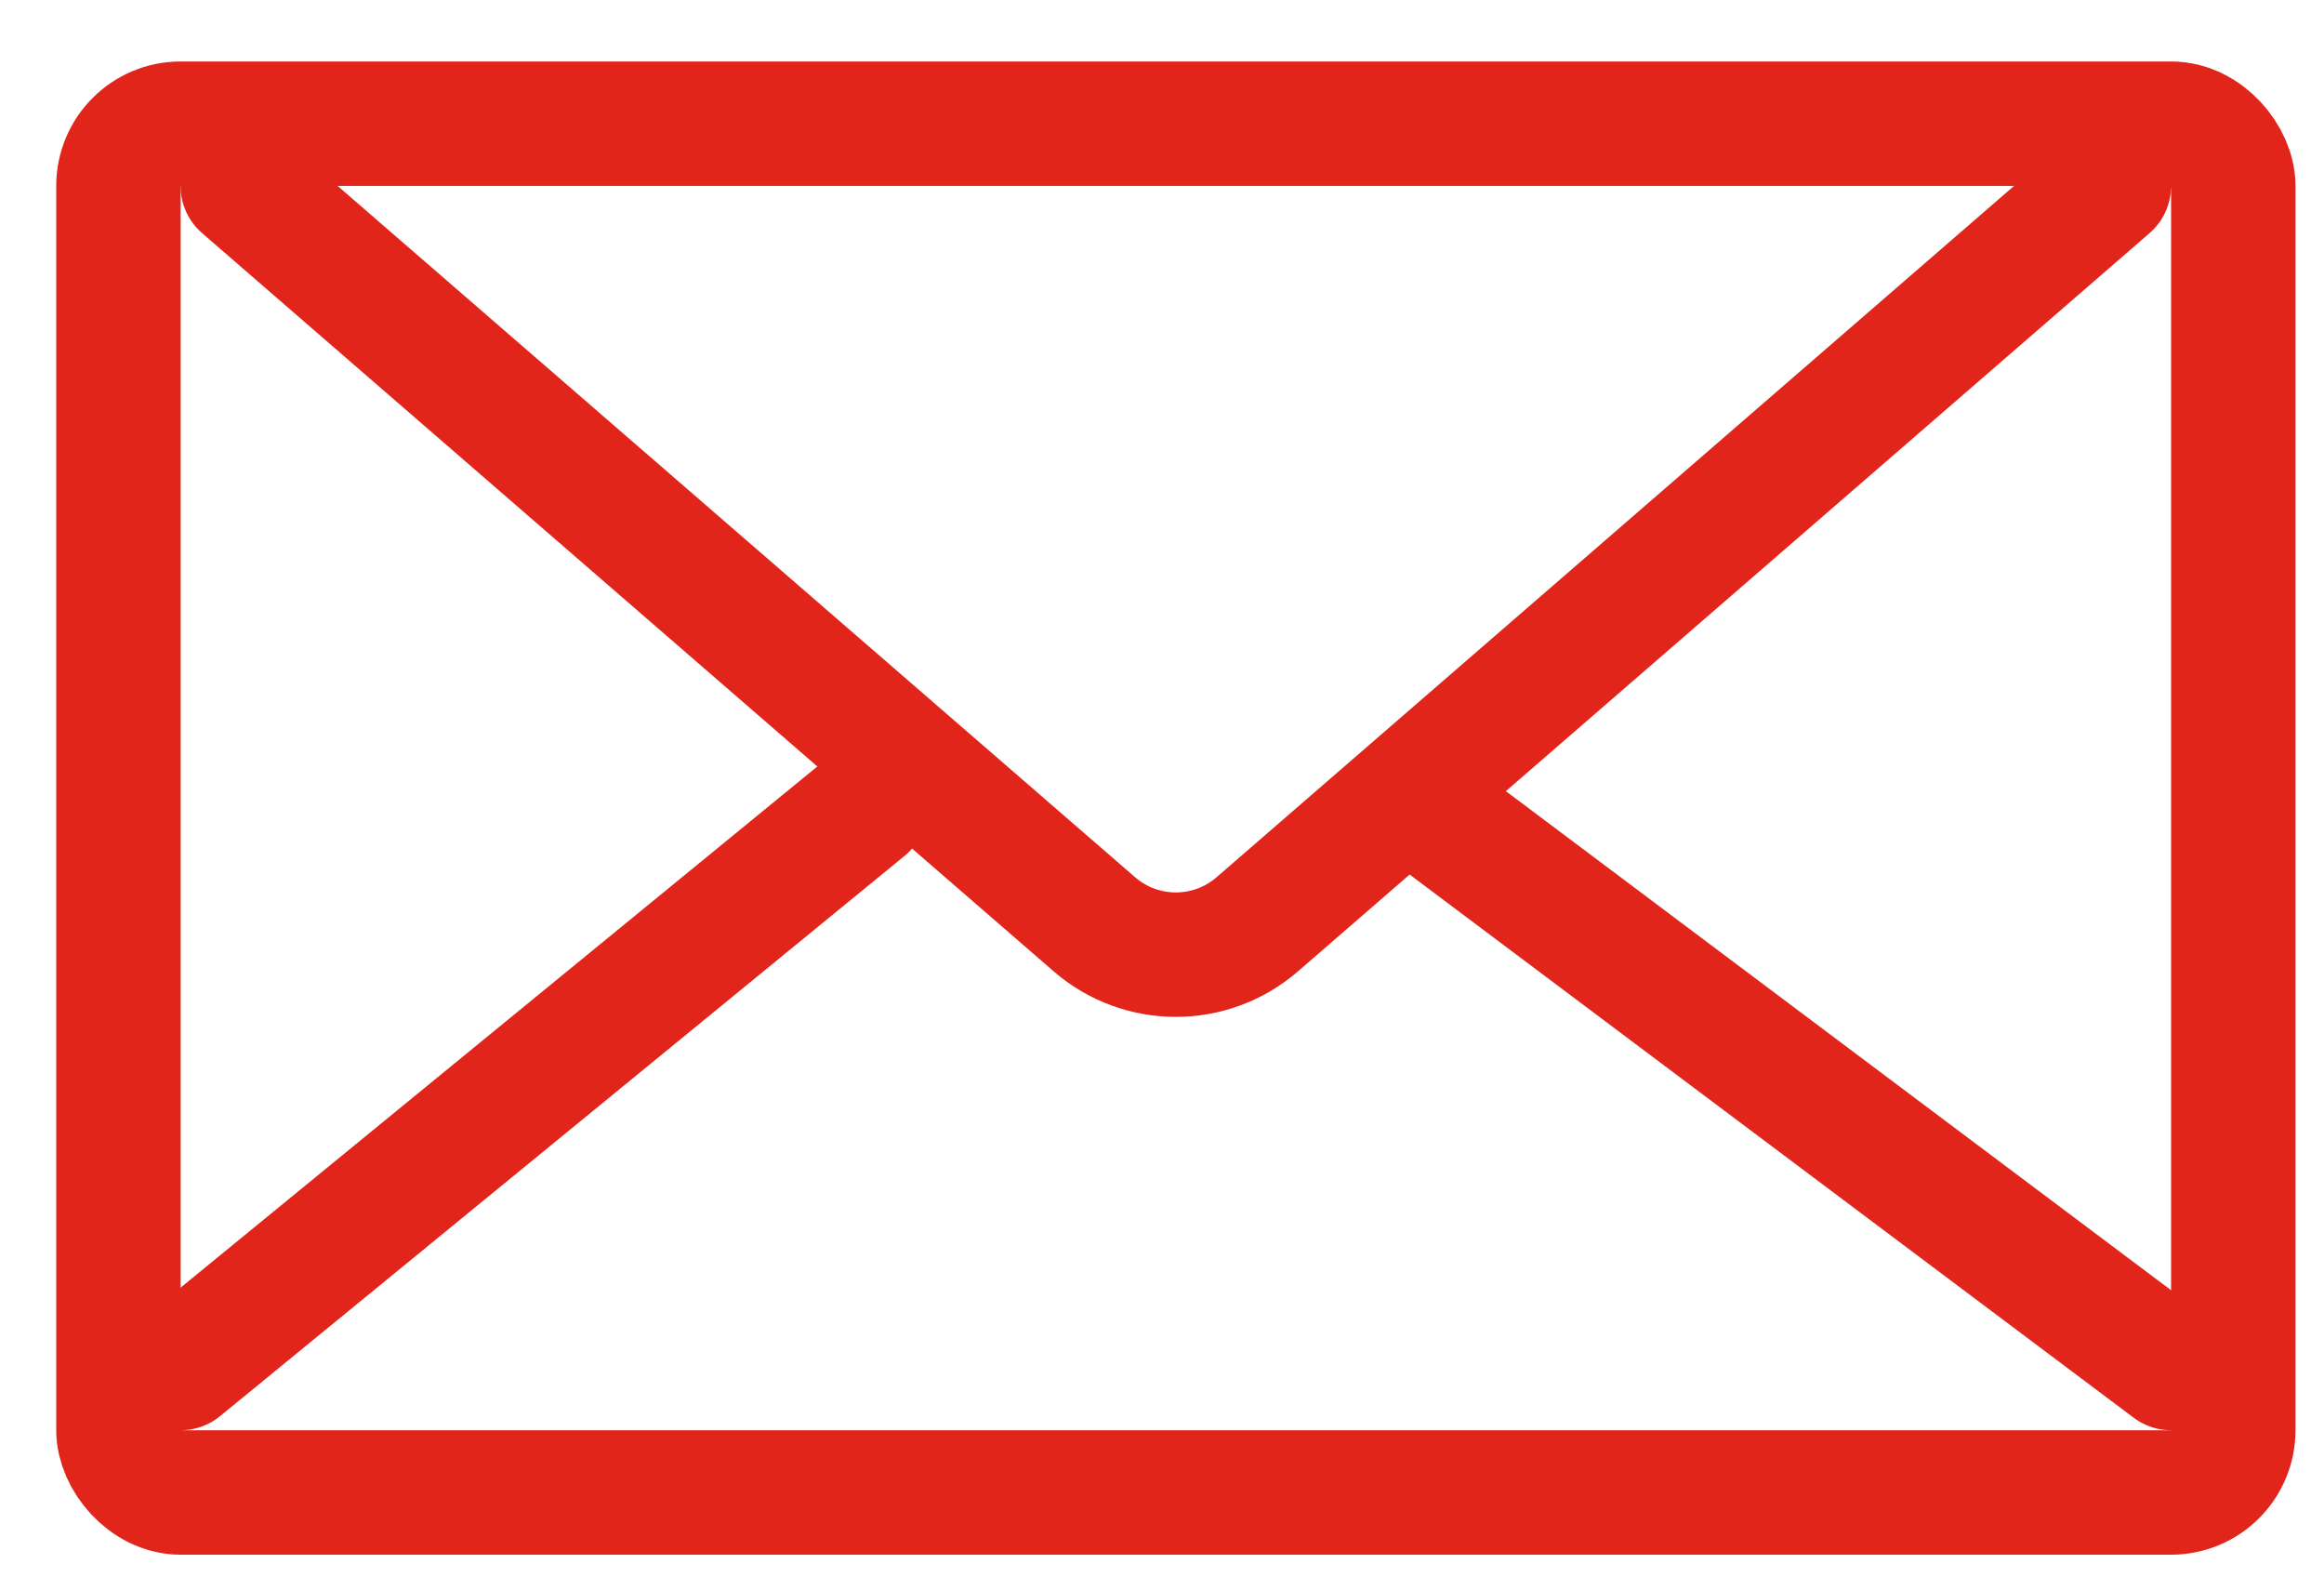
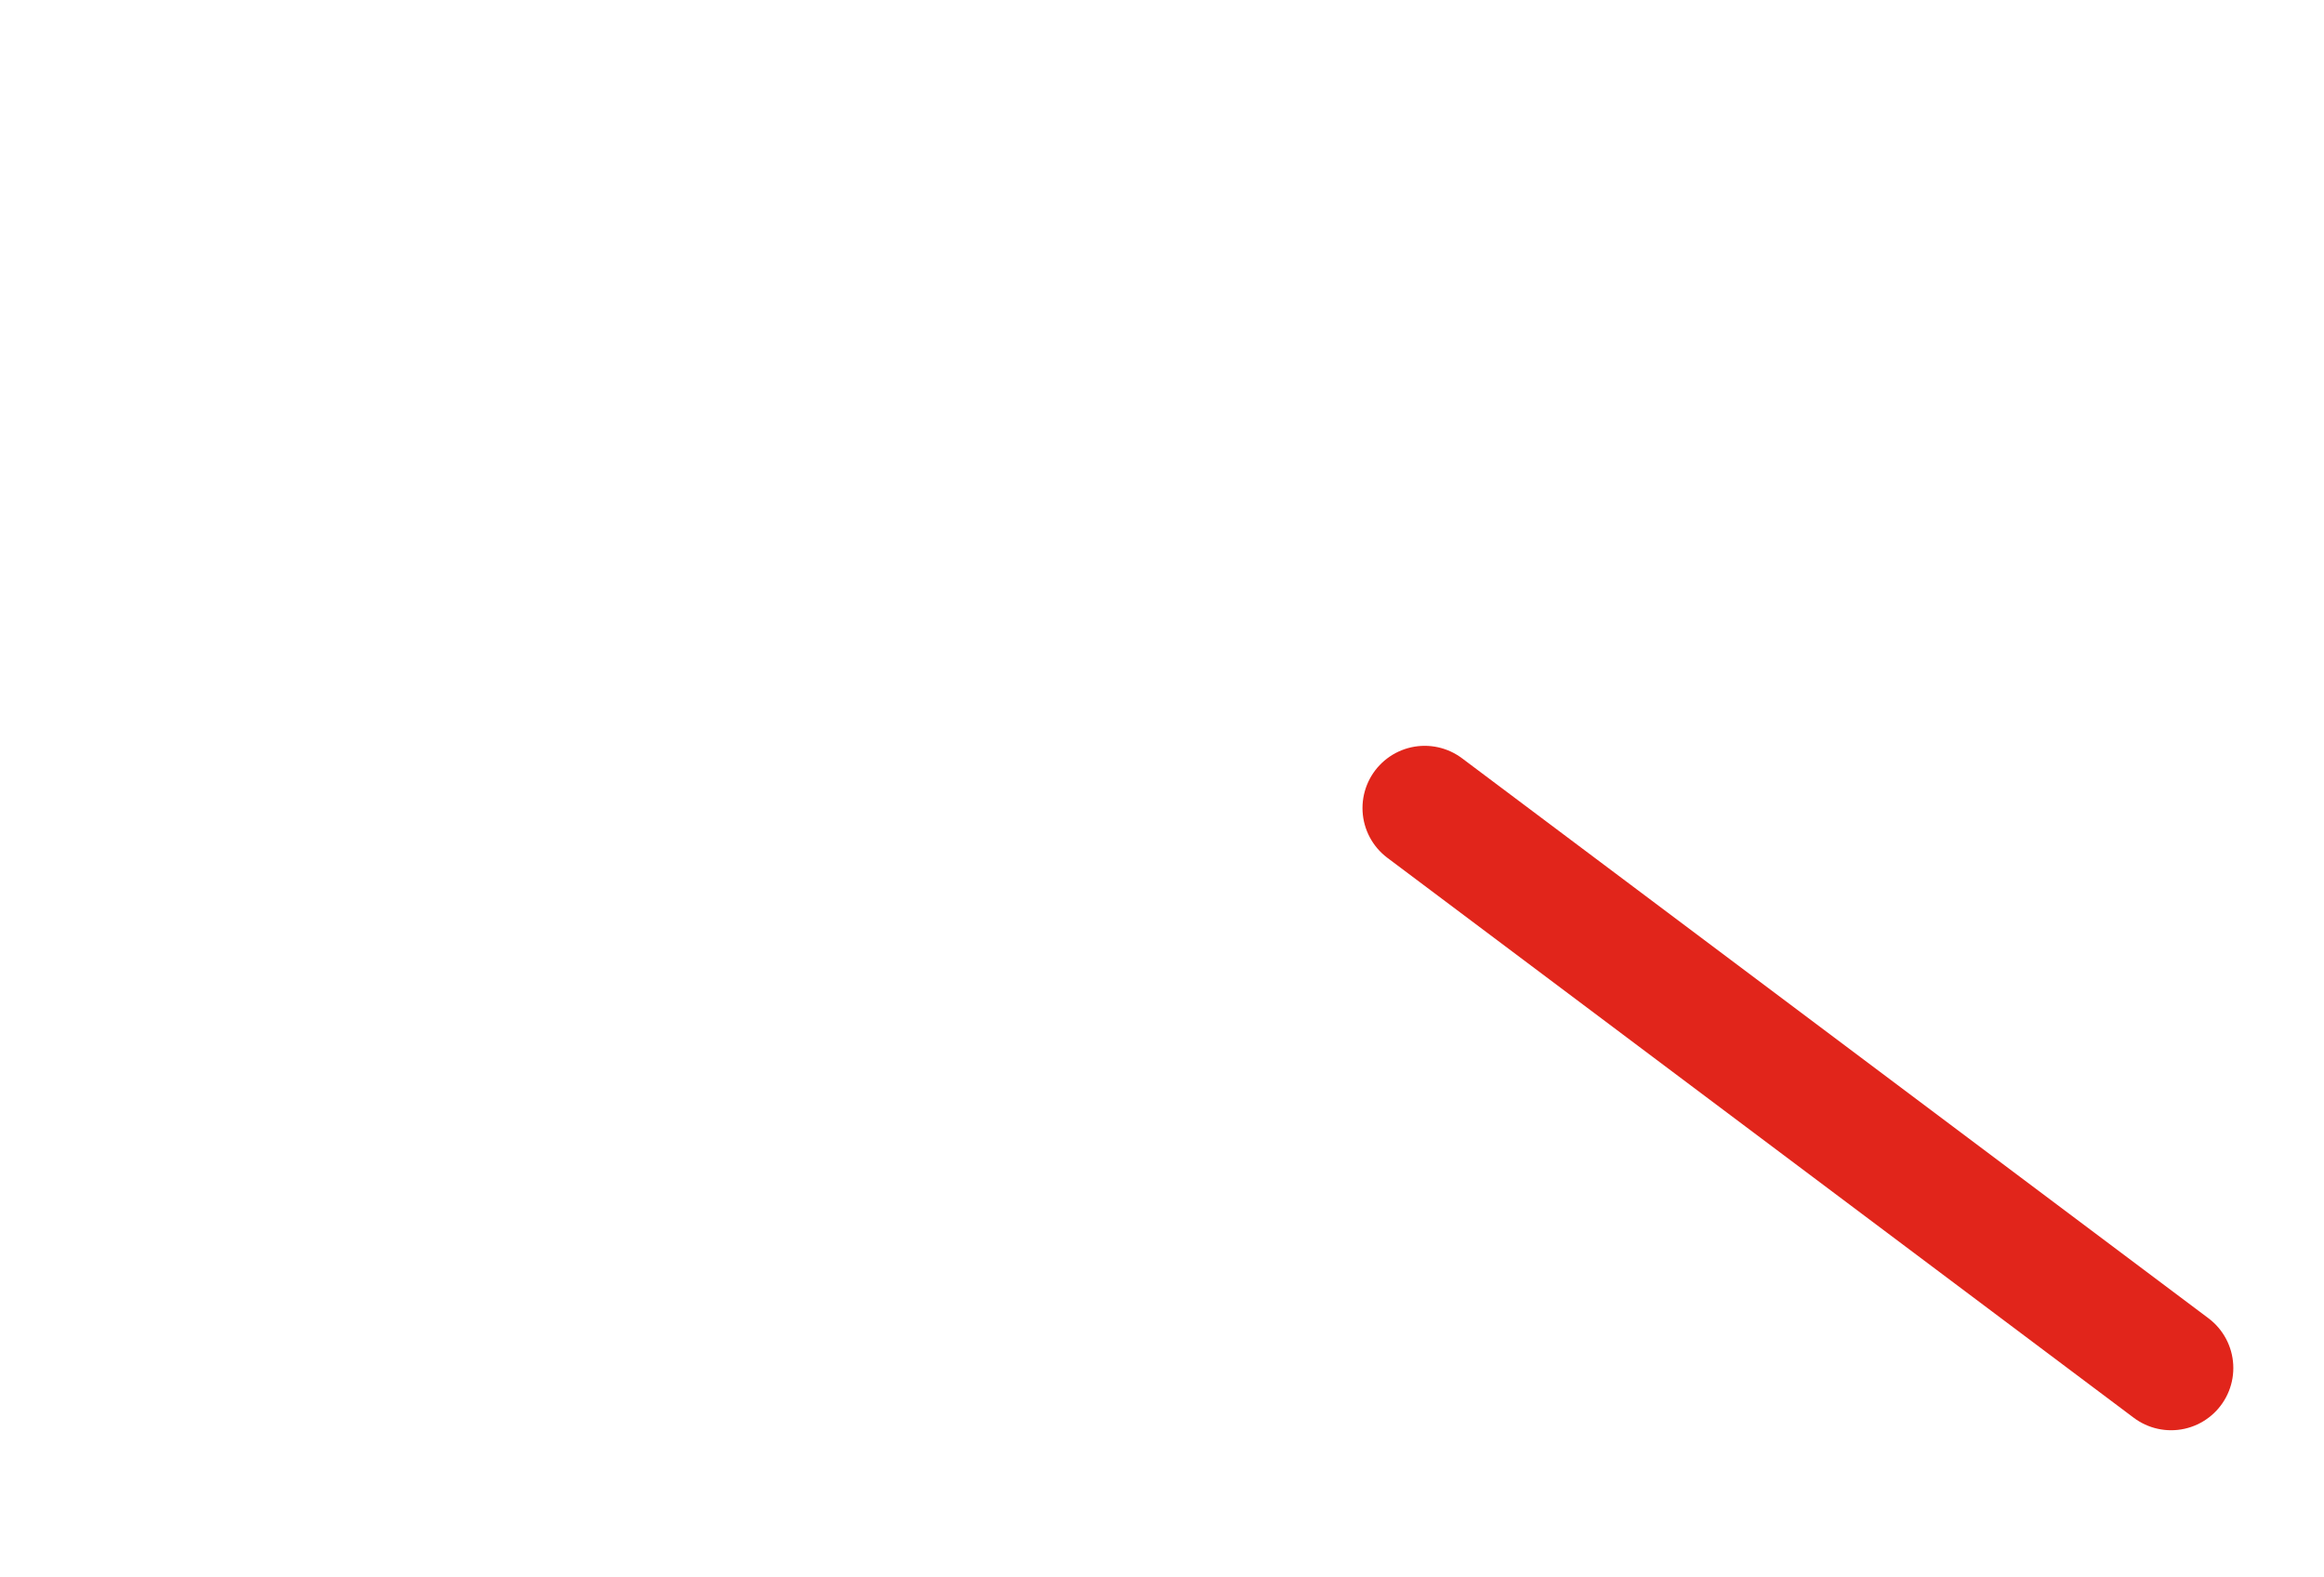
<svg xmlns="http://www.w3.org/2000/svg" width="28" height="19" viewBox="0 0 28 19" fill="none">
-   <rect x="1.427" y="1.49" width="25.48" height="16.487" rx="0.749" stroke="#E1251B" stroke-width="1.499" />
-   <path d="M2.925 2.241L13.185 11.133C13.748 11.621 14.585 11.621 15.148 11.133L25.408 2.241" stroke="#E1251B" stroke-width="1.499" stroke-linecap="round" />
-   <path d="M2.176 16.478L10.419 9.733" stroke="#E1251B" stroke-width="1.499" stroke-linecap="round" />
  <path d="M17.165 9.733L26.158 16.478" stroke="#E1251B" stroke-width="1.499" stroke-linecap="round" />
</svg>